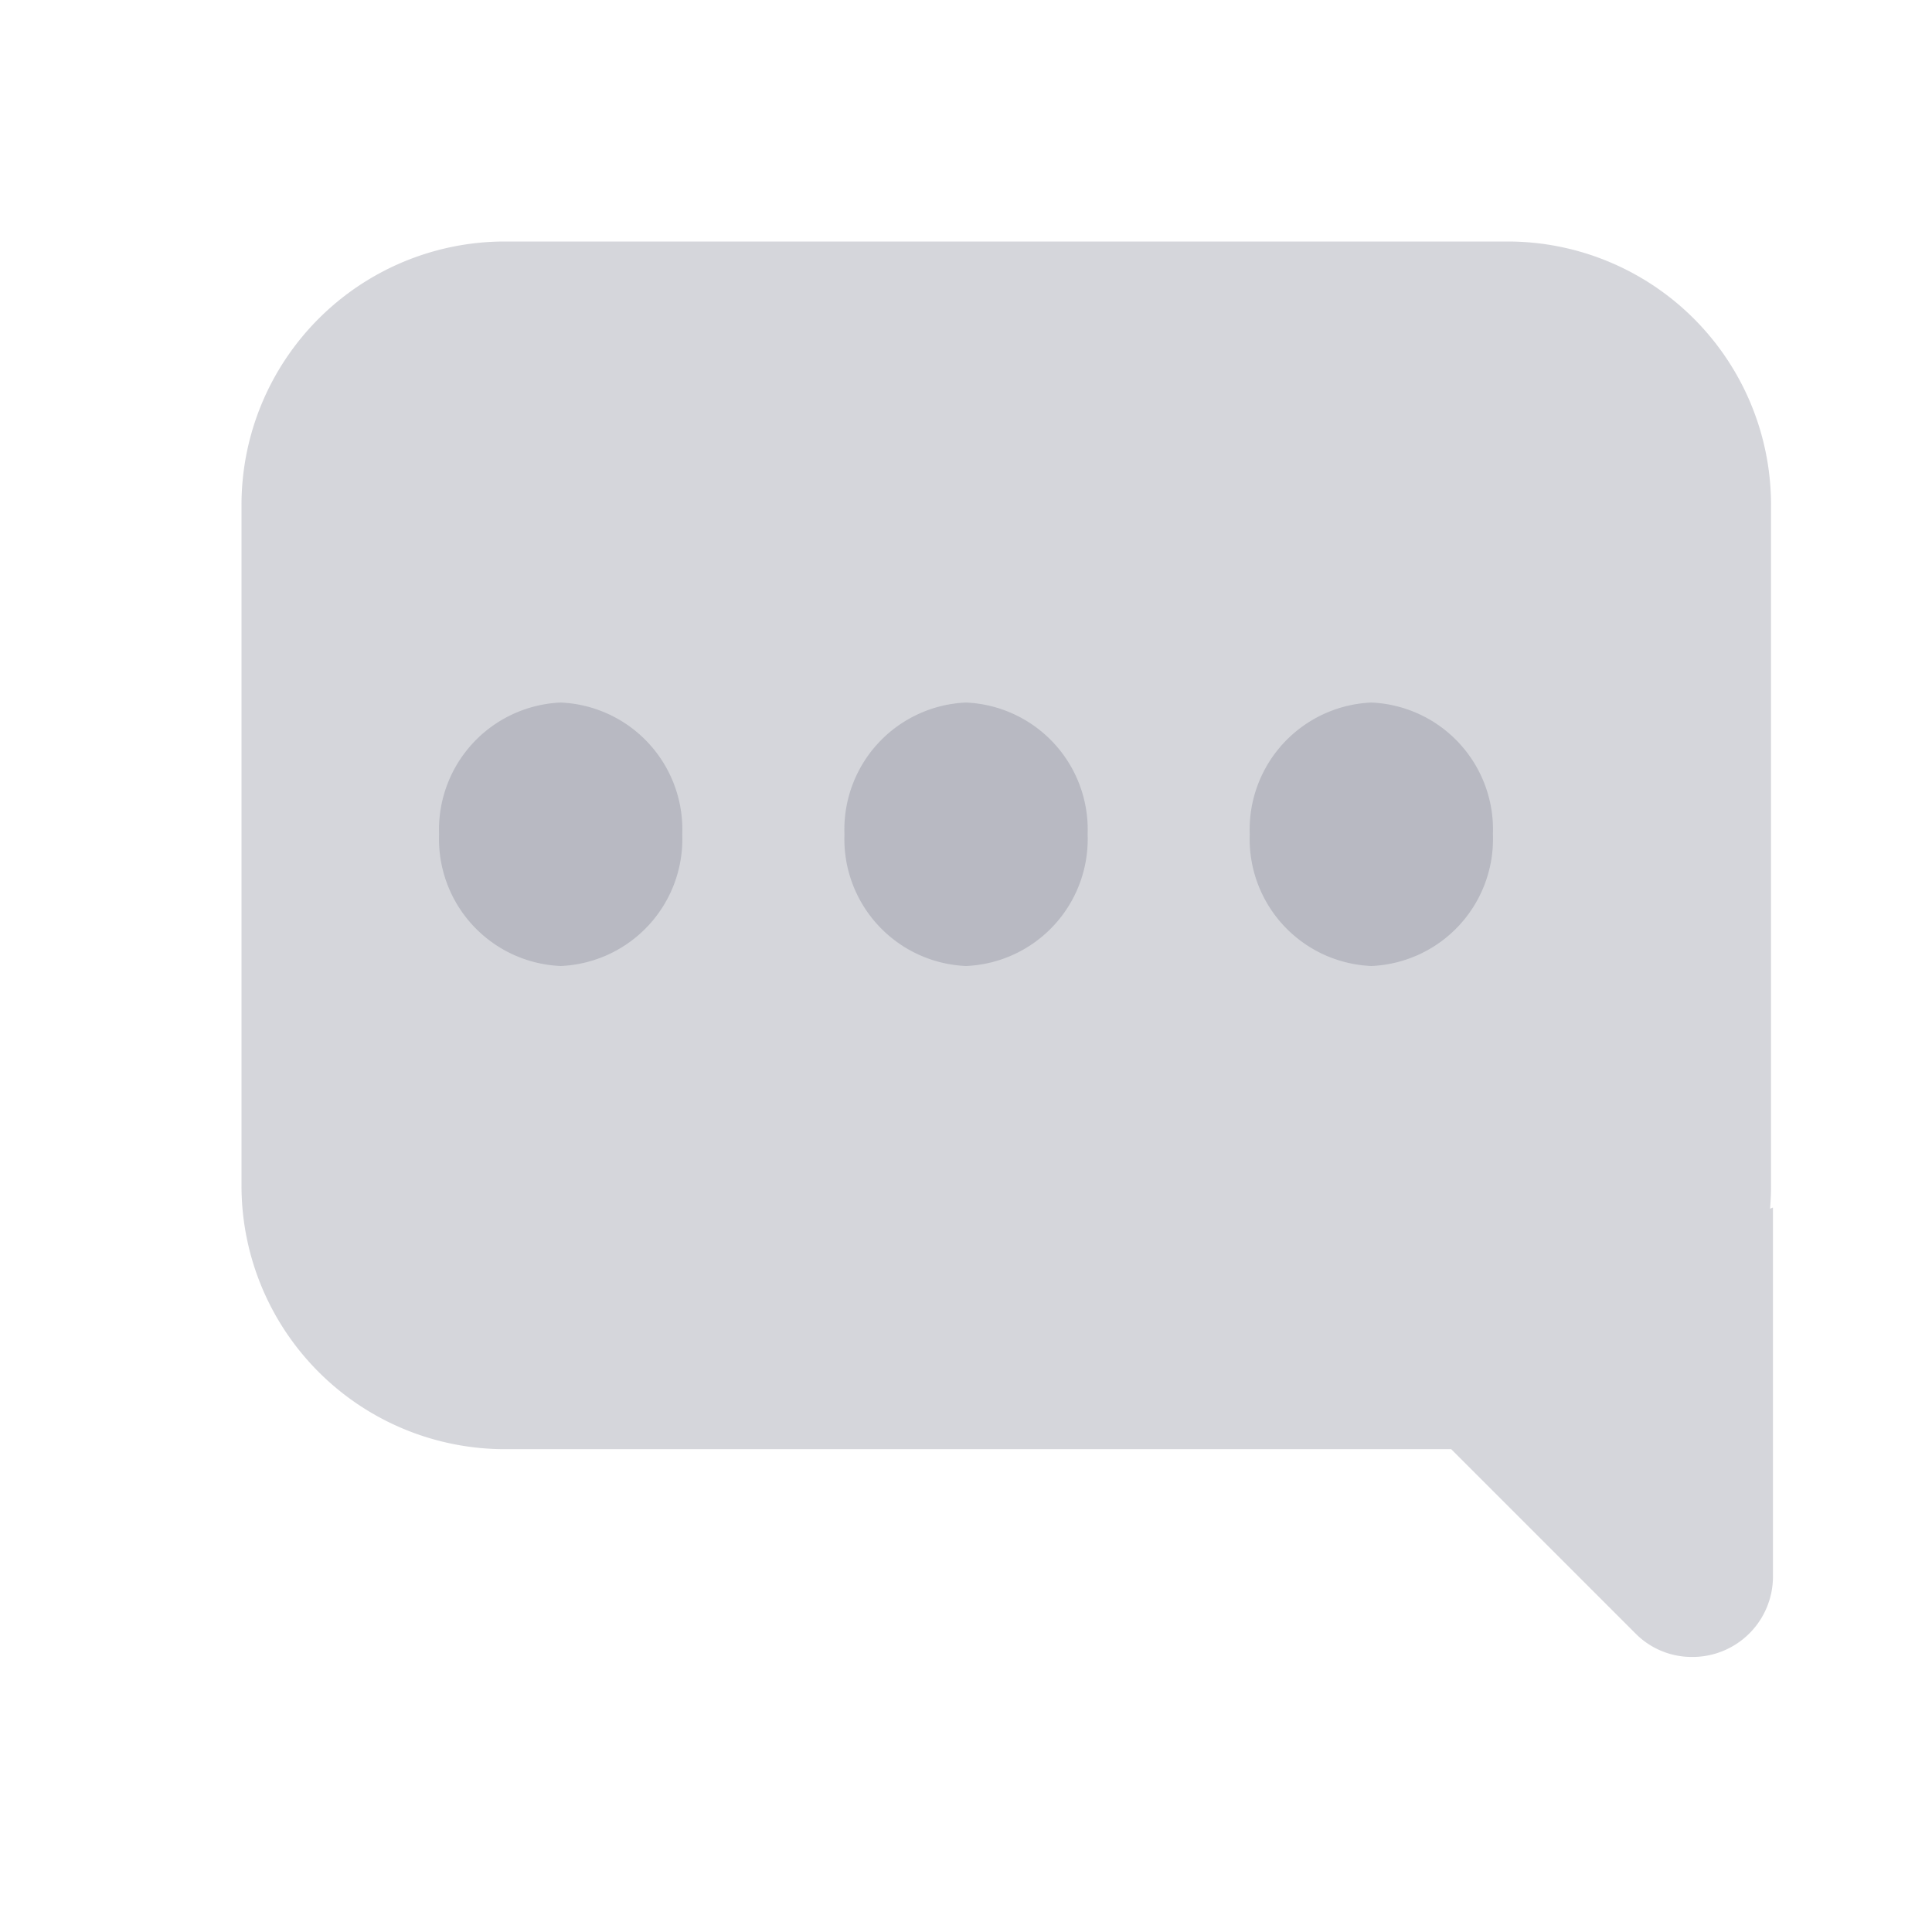
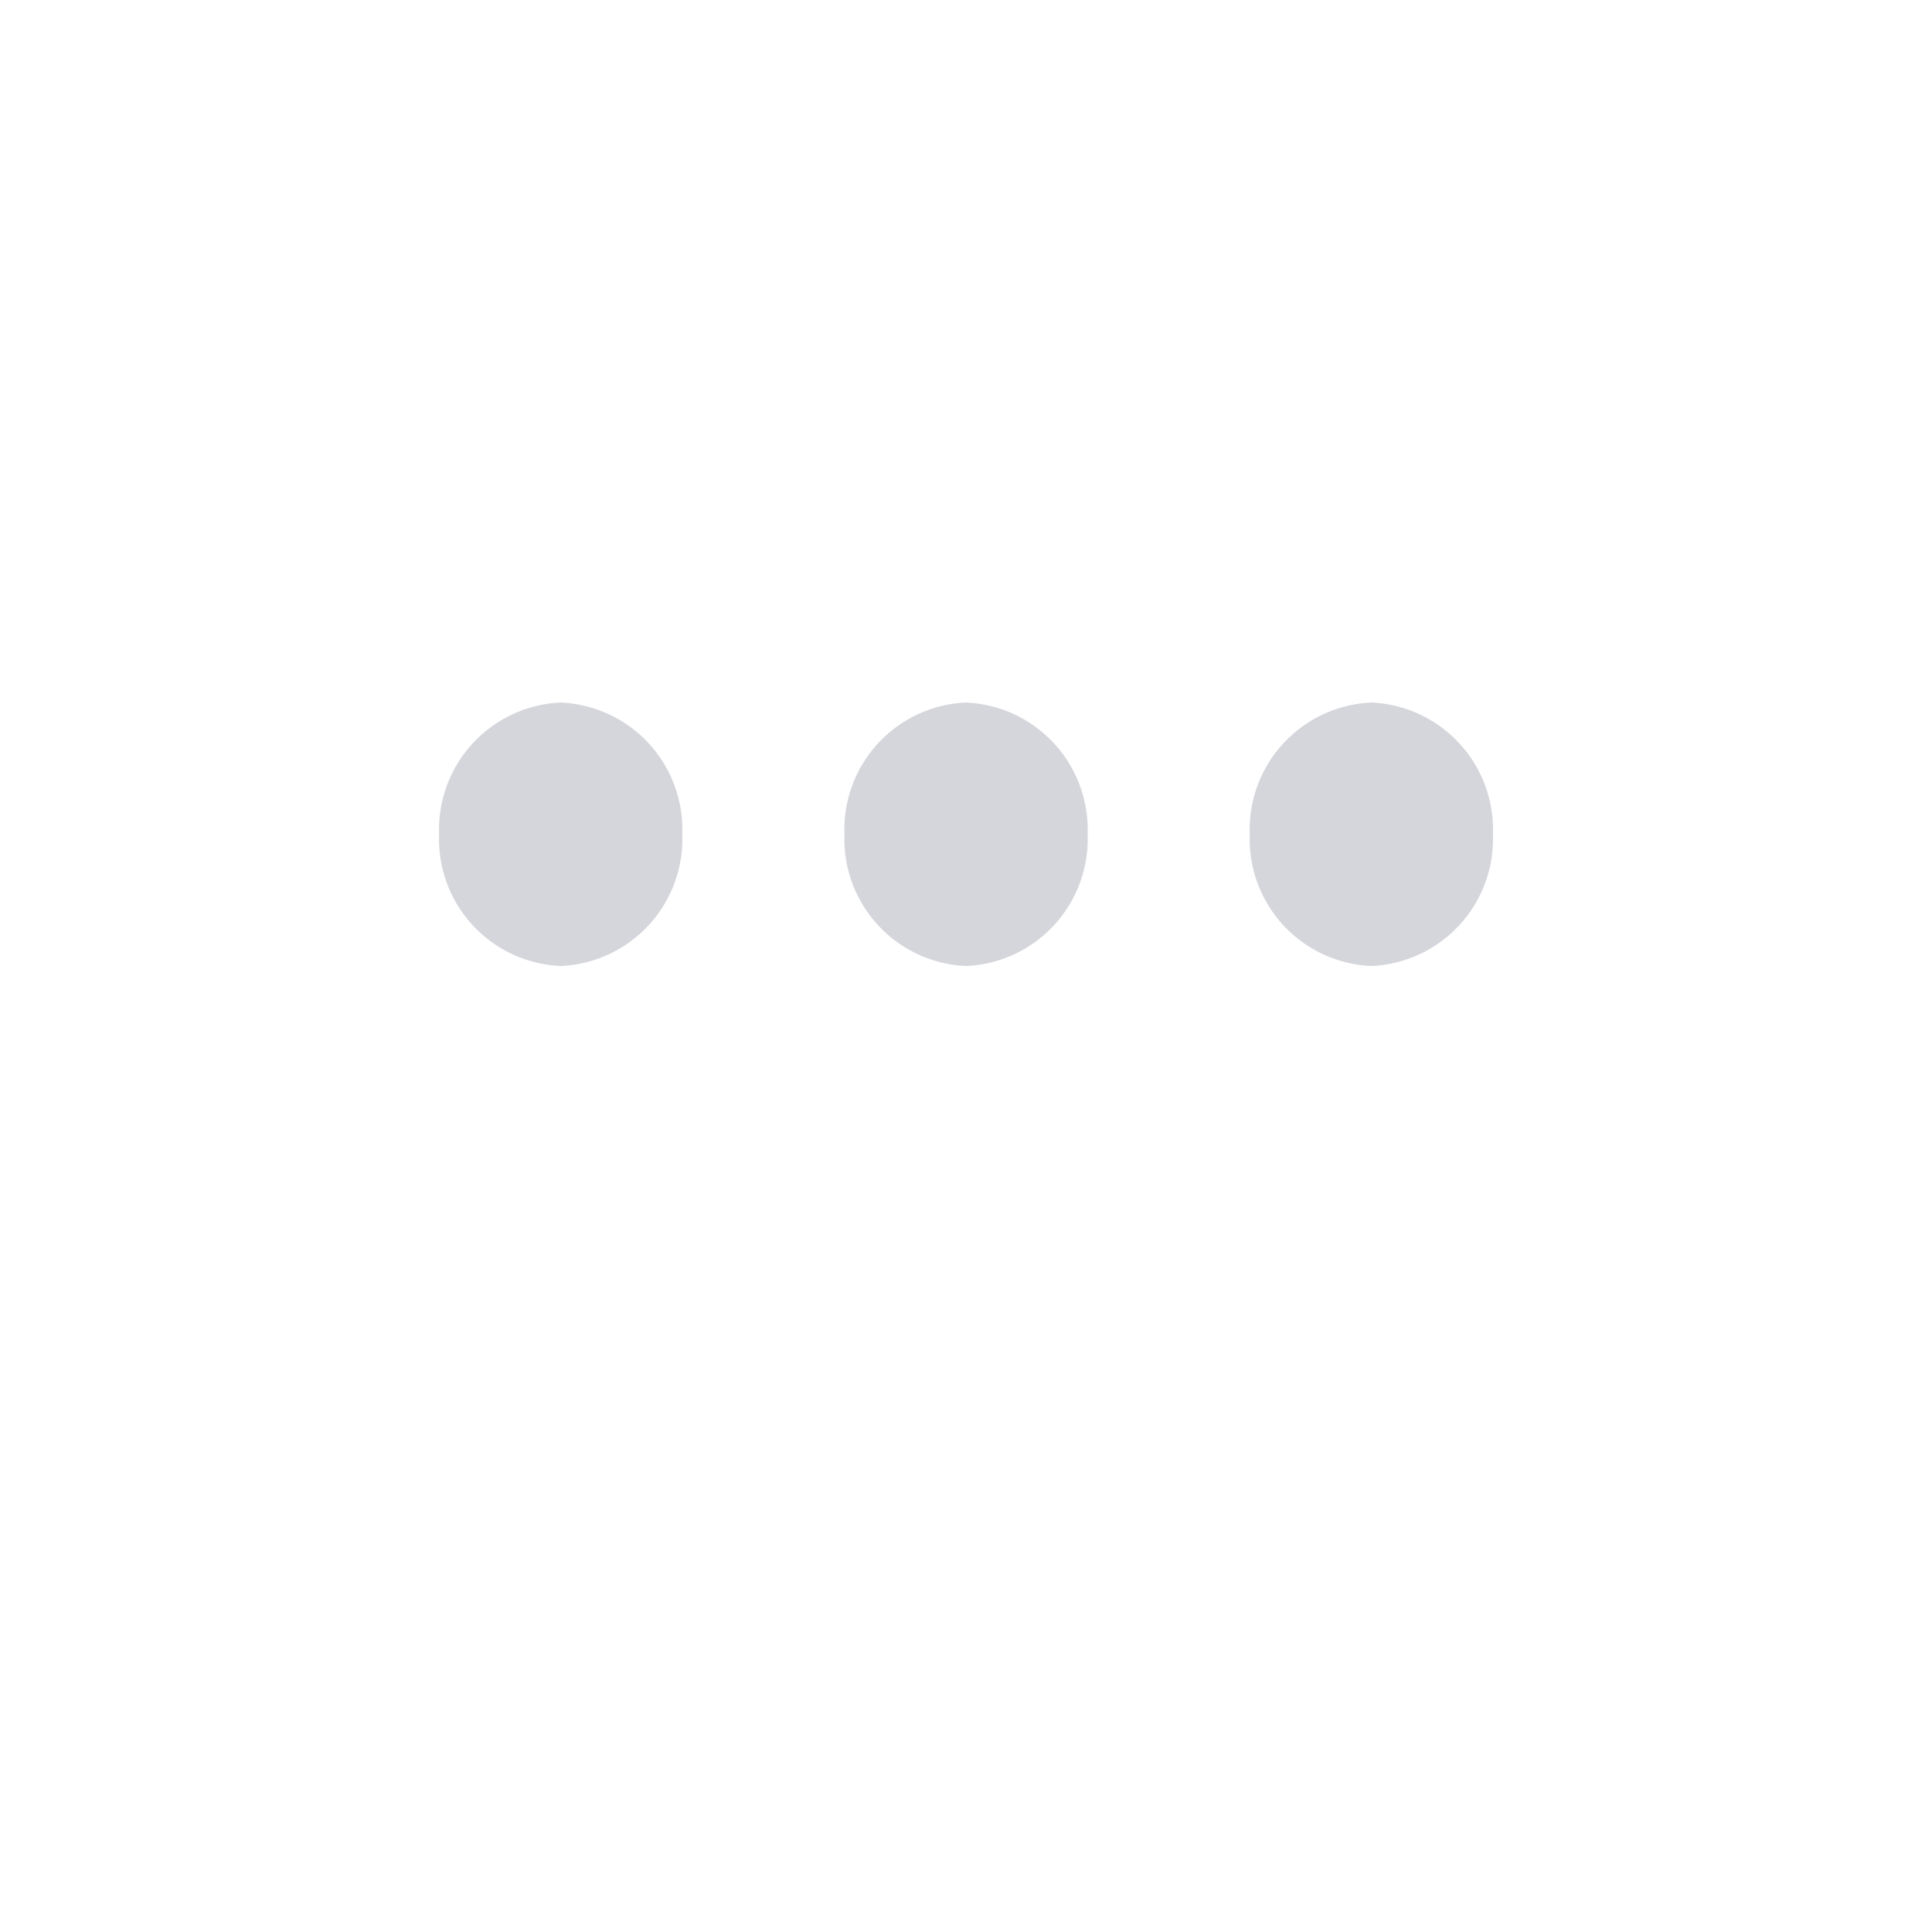
<svg xmlns="http://www.w3.org/2000/svg" id="Chat_5" data-name="Chat#5" width="22" height="22" viewBox="0 0 22 22">
-   <rect id="bound" width="22" height="22" fill="none" />
-   <path id="Combined_Shape" data-name="Combined Shape" d="M15.875,15.852l-2.1-2.1H3a3,3,0,0,1-3-3V3A3,3,0,0,1,3,0H14.417a3,3,0,0,1,3,3v7.75q0,.133-.011.264L17.439,11v4.2a.916.916,0,0,1-.923.918A.9.9,0,0,1,15.875,15.852Z" transform="translate(2.75 2.75)" fill="#737588" opacity="0.3" />
  <path id="Combined_Shape-2" data-name="Combined Shape" d="M10.616,3A1.447,1.447,0,0,1,9.231,1.5,1.448,1.448,0,0,1,10.616,0,1.447,1.447,0,0,1,12,1.5,1.447,1.447,0,0,1,10.616,3ZM6,3A1.447,1.447,0,0,1,4.616,1.5,1.447,1.447,0,0,1,6,0,1.448,1.448,0,0,1,7.385,1.5,1.447,1.447,0,0,1,6,3ZM1.385,3A1.447,1.447,0,0,1,0,1.5,1.448,1.448,0,0,1,1.385,0,1.447,1.447,0,0,1,2.769,1.5,1.447,1.447,0,0,1,1.385,3Z" transform="translate(5 8)" fill="#737588" opacity="0.3" />
</svg>